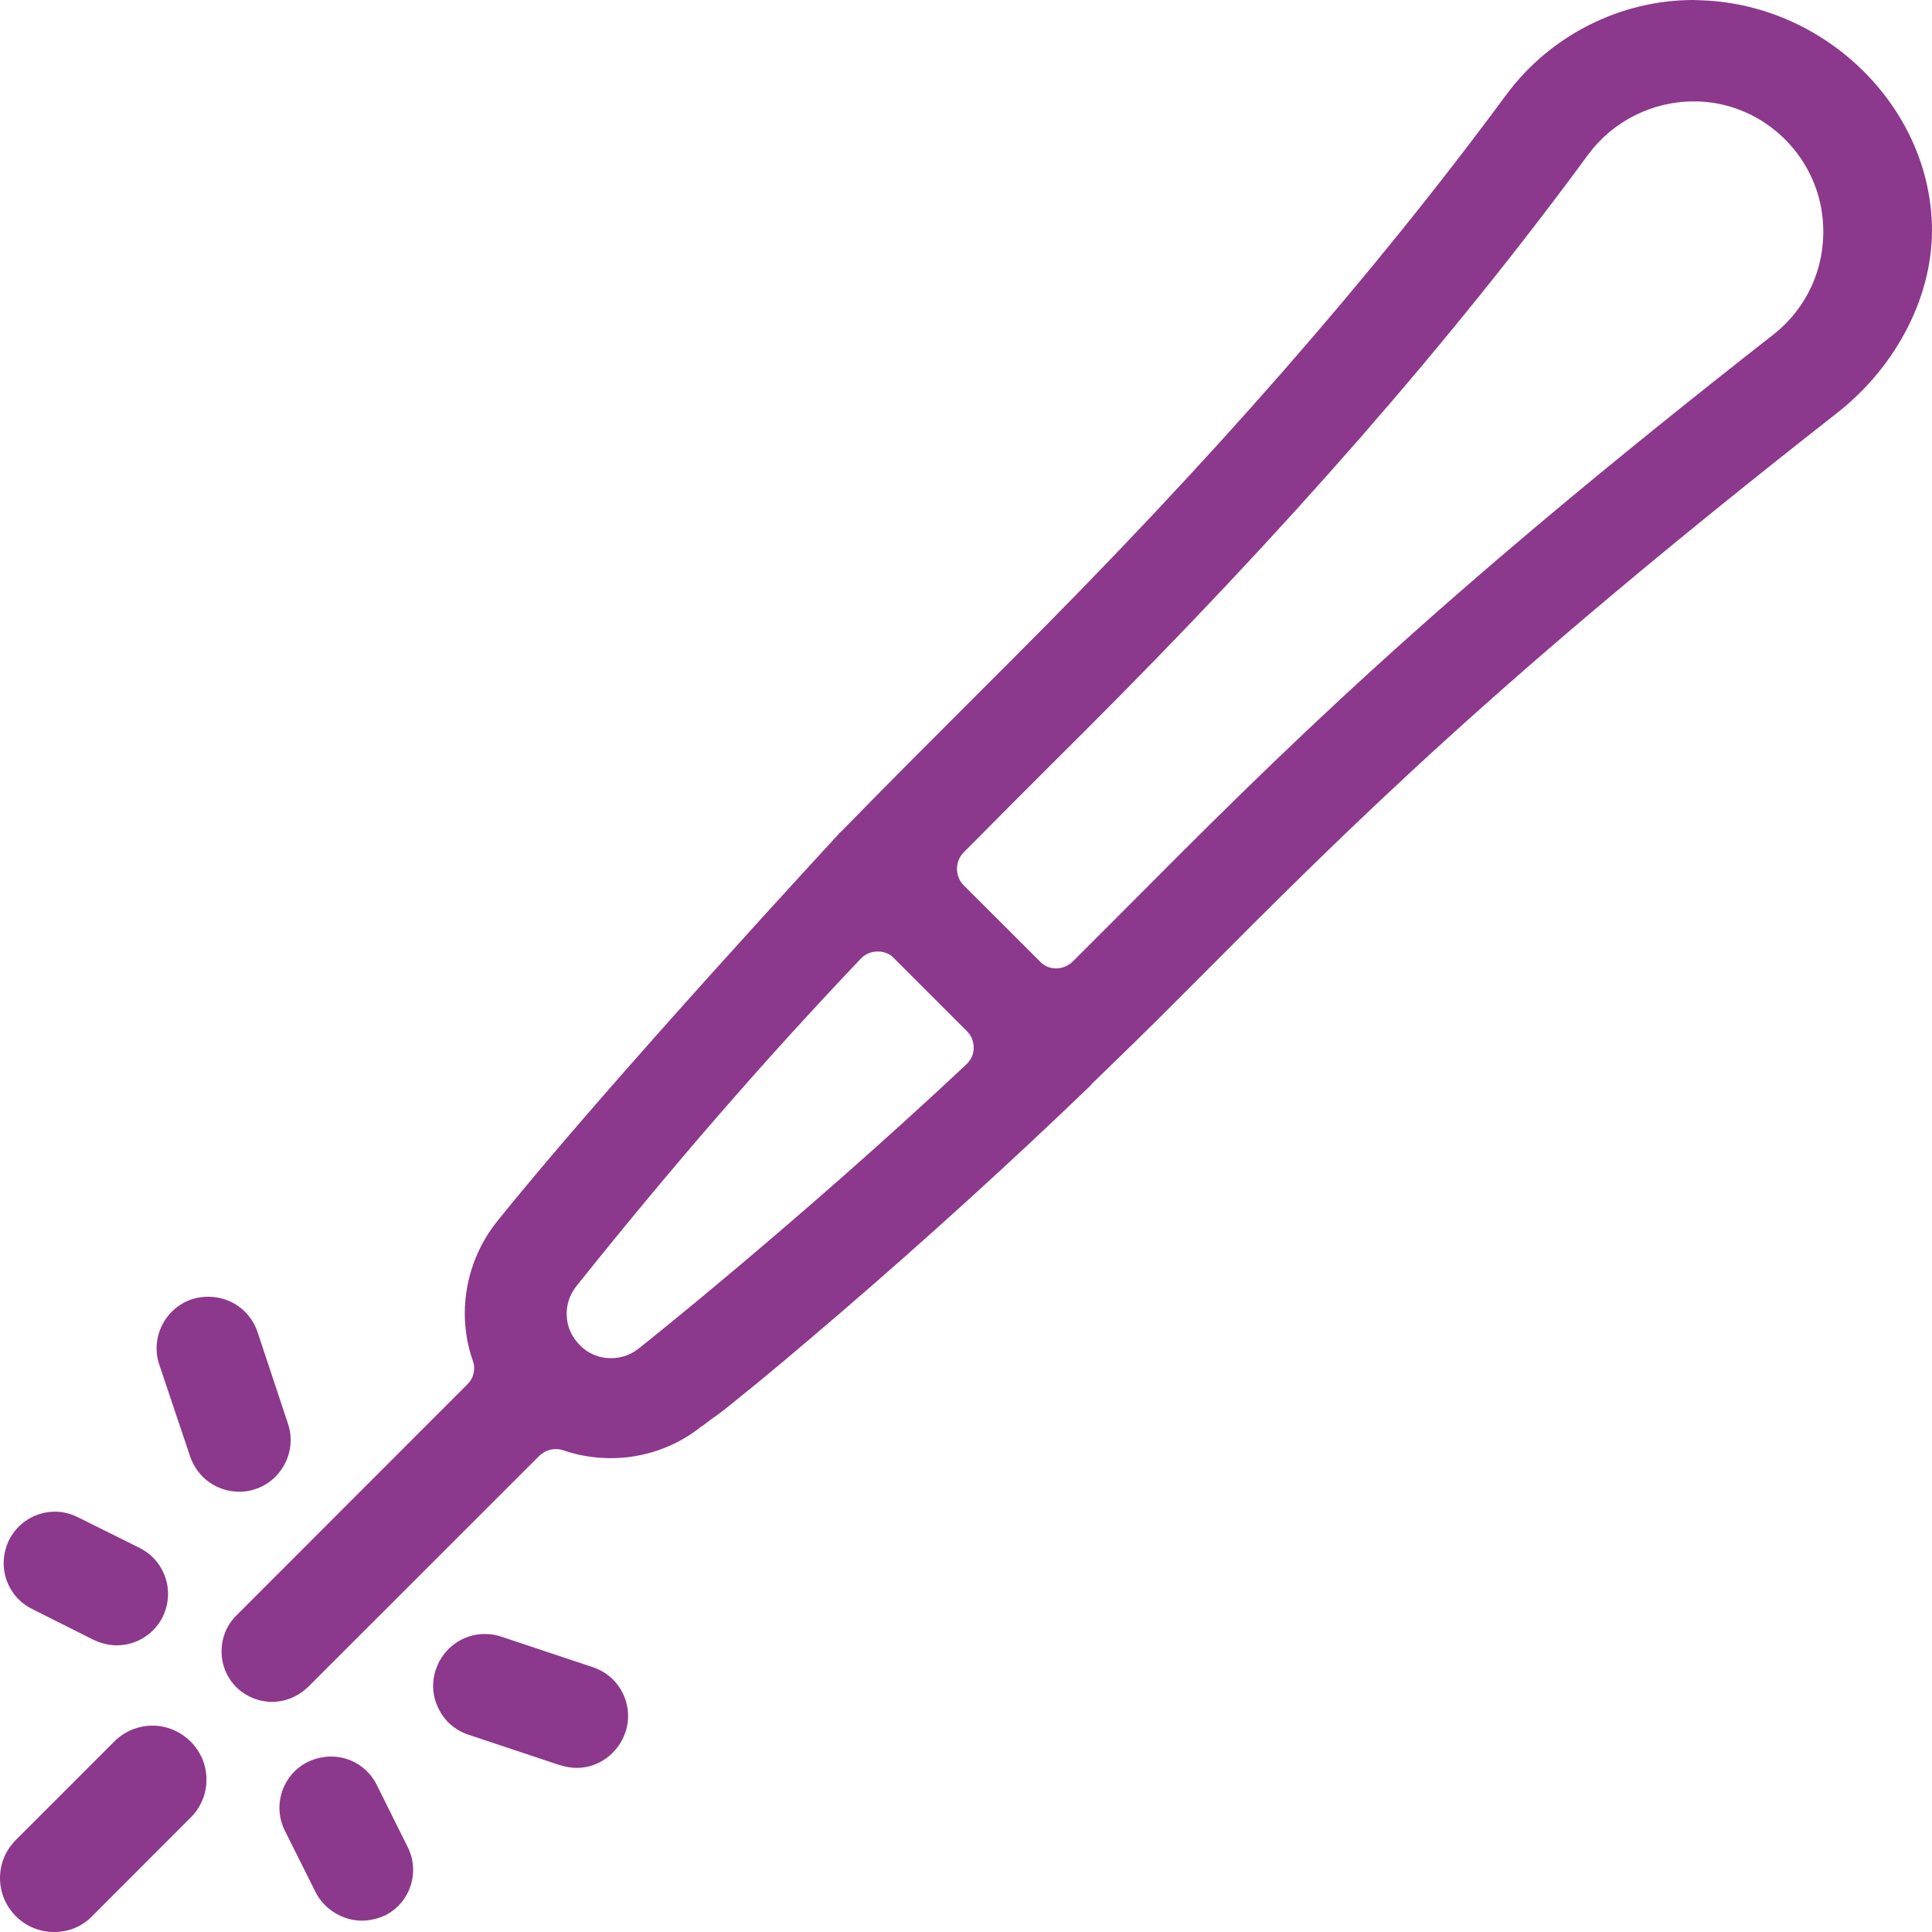
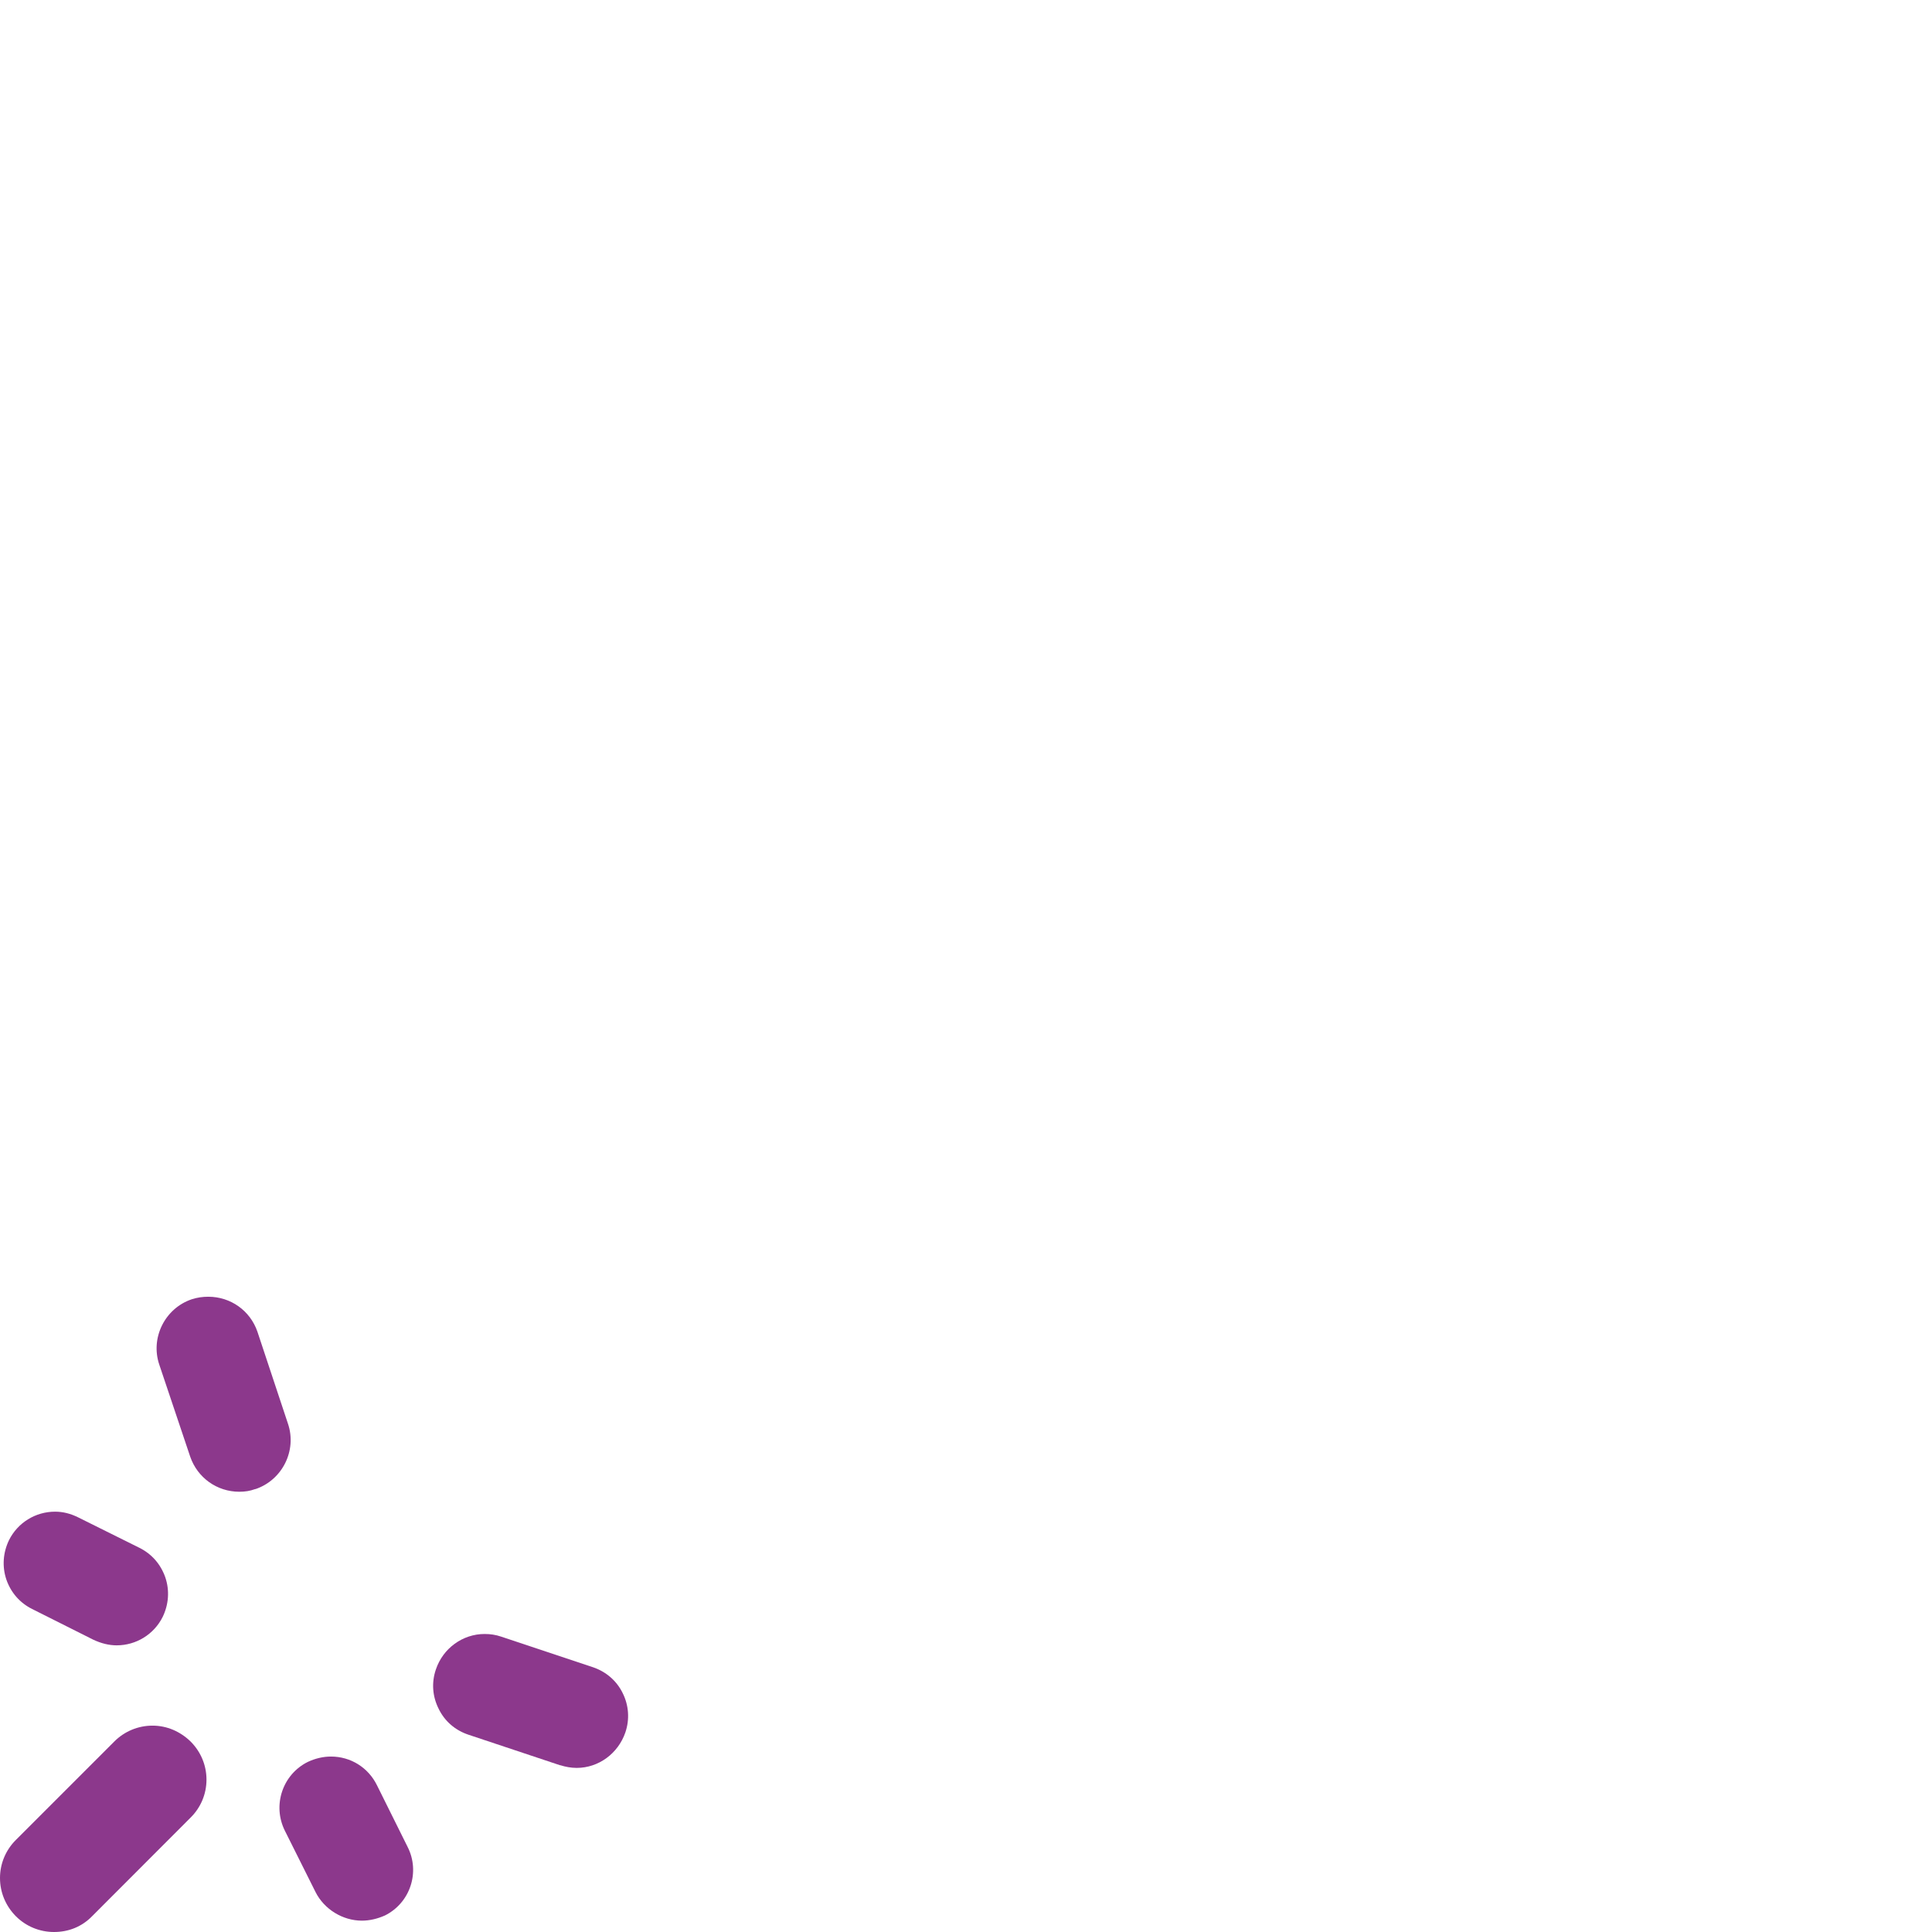
<svg xmlns="http://www.w3.org/2000/svg" width="16" height="16" viewBox="0 0 16 16" fill="none">
-   <path d="M6.132 11.566C6.317 11.42 6.61 11.173 6.963 10.87C7.679 10.254 8.373 9.623 9.026 8.995C9.033 8.986 9.039 8.979 9.045 8.973C9.158 8.864 9.27 8.755 9.389 8.639C9.445 8.583 9.504 8.526 9.561 8.47L9.889 8.142C11.167 6.858 12.377 5.643 15.205 3.427C15.715 3.031 16.018 2.431 15.999 1.856C15.968 0.875 15.118 0.044 14.102 0.003C14.077 0.003 14.049 0 14.024 0C13.418 0 12.839 0.294 12.477 0.781C11.364 2.29 10.023 3.824 8.373 5.471L8.111 5.733C7.748 6.096 7.376 6.467 6.976 6.877C6.976 6.877 6.976 6.877 6.973 6.88C6.963 6.889 6.954 6.896 6.948 6.902C6.948 6.905 6.945 6.905 6.945 6.908C6.939 6.914 5.019 8.989 4.113 10.12C3.857 10.442 3.779 10.882 3.916 11.27C3.941 11.338 3.922 11.416 3.869 11.466L1.957 13.379C1.794 13.541 1.794 13.81 1.957 13.972C2.035 14.05 2.144 14.094 2.253 14.094C2.363 14.094 2.469 14.05 2.553 13.969L4.466 12.057C4.504 12.02 4.551 12.001 4.601 12.001C4.623 12.001 4.644 12.004 4.663 12.01C4.788 12.054 4.923 12.076 5.06 12.076C5.332 12.076 5.601 11.982 5.813 11.81C5.813 11.81 5.816 11.807 5.82 11.807C5.832 11.798 5.845 11.788 5.857 11.779C5.87 11.77 5.885 11.757 5.898 11.748C5.951 11.713 6.026 11.654 6.132 11.566ZM7.979 7.061C8.226 6.811 8.47 6.567 8.704 6.333L8.967 6.071C10.652 4.39 12.021 2.821 13.152 1.281C13.355 1.006 13.68 0.84 14.024 0.84H14.058C14.061 0.84 14.065 0.84 14.068 0.84C14.627 0.862 15.08 1.318 15.099 1.878C15.112 2.228 14.961 2.553 14.69 2.768C11.817 5.015 10.592 6.249 9.292 7.555L8.883 7.964C8.848 7.998 8.798 8.02 8.748 8.02C8.698 8.02 8.648 8.002 8.614 7.964L7.982 7.333C7.907 7.258 7.907 7.136 7.979 7.061ZM5.279 11.176C5.216 11.223 5.138 11.248 5.06 11.248C4.96 11.248 4.869 11.21 4.801 11.139C4.666 11.004 4.657 10.795 4.776 10.648C5.563 9.664 6.31 8.801 7.129 7.939C7.164 7.902 7.214 7.88 7.267 7.88H7.27C7.32 7.88 7.37 7.898 7.404 7.936L8.007 8.539C8.045 8.576 8.064 8.626 8.064 8.676C8.064 8.73 8.042 8.776 8.004 8.814C6.629 10.104 5.285 11.173 5.279 11.176Z" fill="#8C388C" />
  <path d="M1.263 14.291C1.144 14.291 1.031 14.338 0.947 14.422L0.131 15.238C0.047 15.322 0 15.434 0 15.553C0 15.672 0.047 15.784 0.131 15.869C0.131 15.869 0.131 15.869 0.134 15.872C0.216 15.953 0.328 16 0.447 16C0.569 16 0.678 15.956 0.763 15.869L1.578 15.053C1.663 14.969 1.71 14.857 1.71 14.738C1.71 14.619 1.663 14.507 1.578 14.422C1.491 14.338 1.381 14.291 1.263 14.291Z" fill="#8C388C" />
  <path d="M0.456 12.519C0.294 12.519 0.147 12.61 0.075 12.754C0.025 12.857 0.016 12.973 0.053 13.082C0.091 13.191 0.166 13.275 0.266 13.325L0.772 13.579C0.838 13.61 0.903 13.626 0.966 13.626C1.128 13.626 1.275 13.535 1.347 13.391C1.397 13.288 1.406 13.172 1.369 13.063C1.331 12.954 1.256 12.869 1.156 12.819L0.647 12.566C0.584 12.535 0.522 12.519 0.456 12.519Z" fill="#8C388C" />
  <path d="M3.375 15.294L3.122 14.785C3.05 14.638 2.904 14.547 2.741 14.547C2.675 14.547 2.61 14.563 2.55 14.591C2.341 14.694 2.253 14.95 2.36 15.163L2.613 15.669C2.685 15.812 2.838 15.906 2.997 15.906C3.06 15.906 3.125 15.891 3.188 15.863C3.397 15.759 3.482 15.503 3.375 15.294Z" fill="#8C388C" />
  <path d="M2.385 11.791L2.132 11.029C2.072 10.854 1.91 10.739 1.725 10.739C1.678 10.739 1.635 10.745 1.588 10.76C1.366 10.835 1.244 11.079 1.319 11.301L1.575 12.063C1.635 12.238 1.797 12.354 1.982 12.354C2.028 12.354 2.069 12.348 2.113 12.332C2.113 12.332 2.113 12.332 2.116 12.332C2.338 12.257 2.46 12.013 2.385 11.791Z" fill="#8C388C" />
  <path d="M5.179 14.347C5.216 14.238 5.207 14.122 5.157 14.022C5.107 13.919 5.019 13.844 4.91 13.807L4.151 13.554C4.104 13.538 4.06 13.532 4.013 13.532C3.832 13.532 3.669 13.65 3.61 13.825C3.572 13.935 3.582 14.05 3.632 14.15C3.682 14.254 3.769 14.329 3.879 14.366L4.638 14.619H4.641C4.682 14.632 4.729 14.641 4.776 14.641C4.957 14.641 5.119 14.522 5.179 14.347Z" fill="#8C388C" />
</svg>